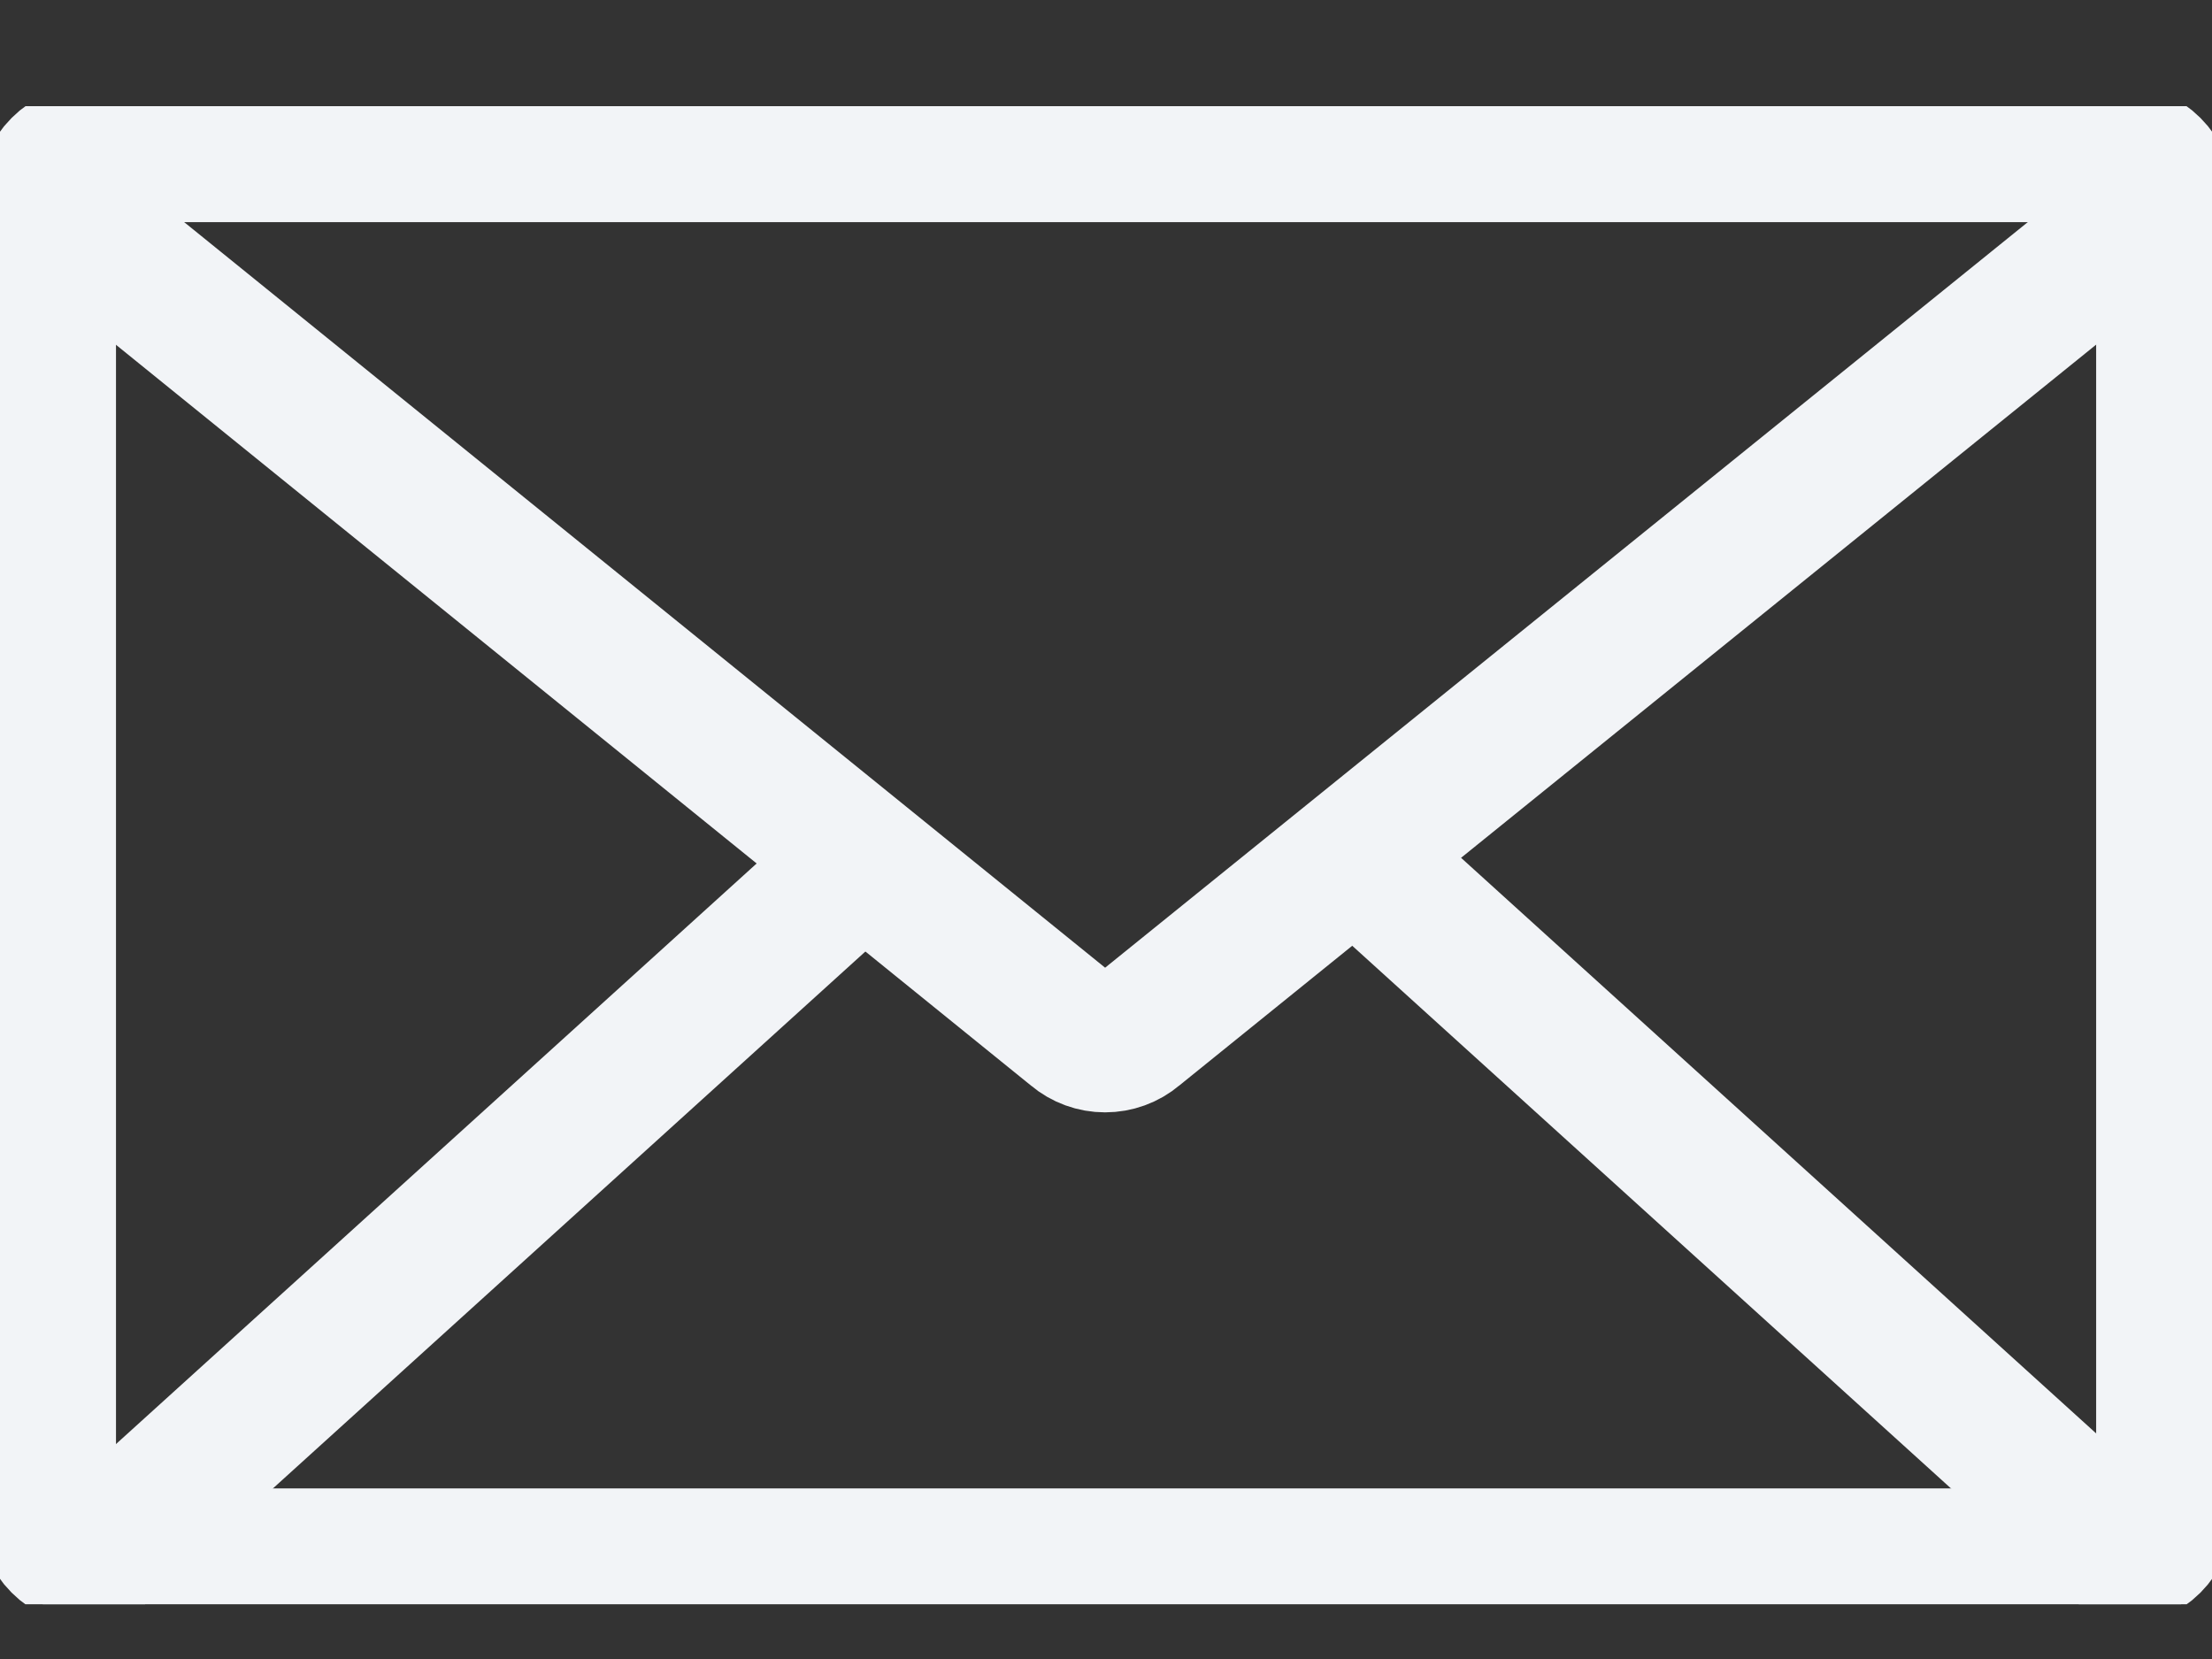
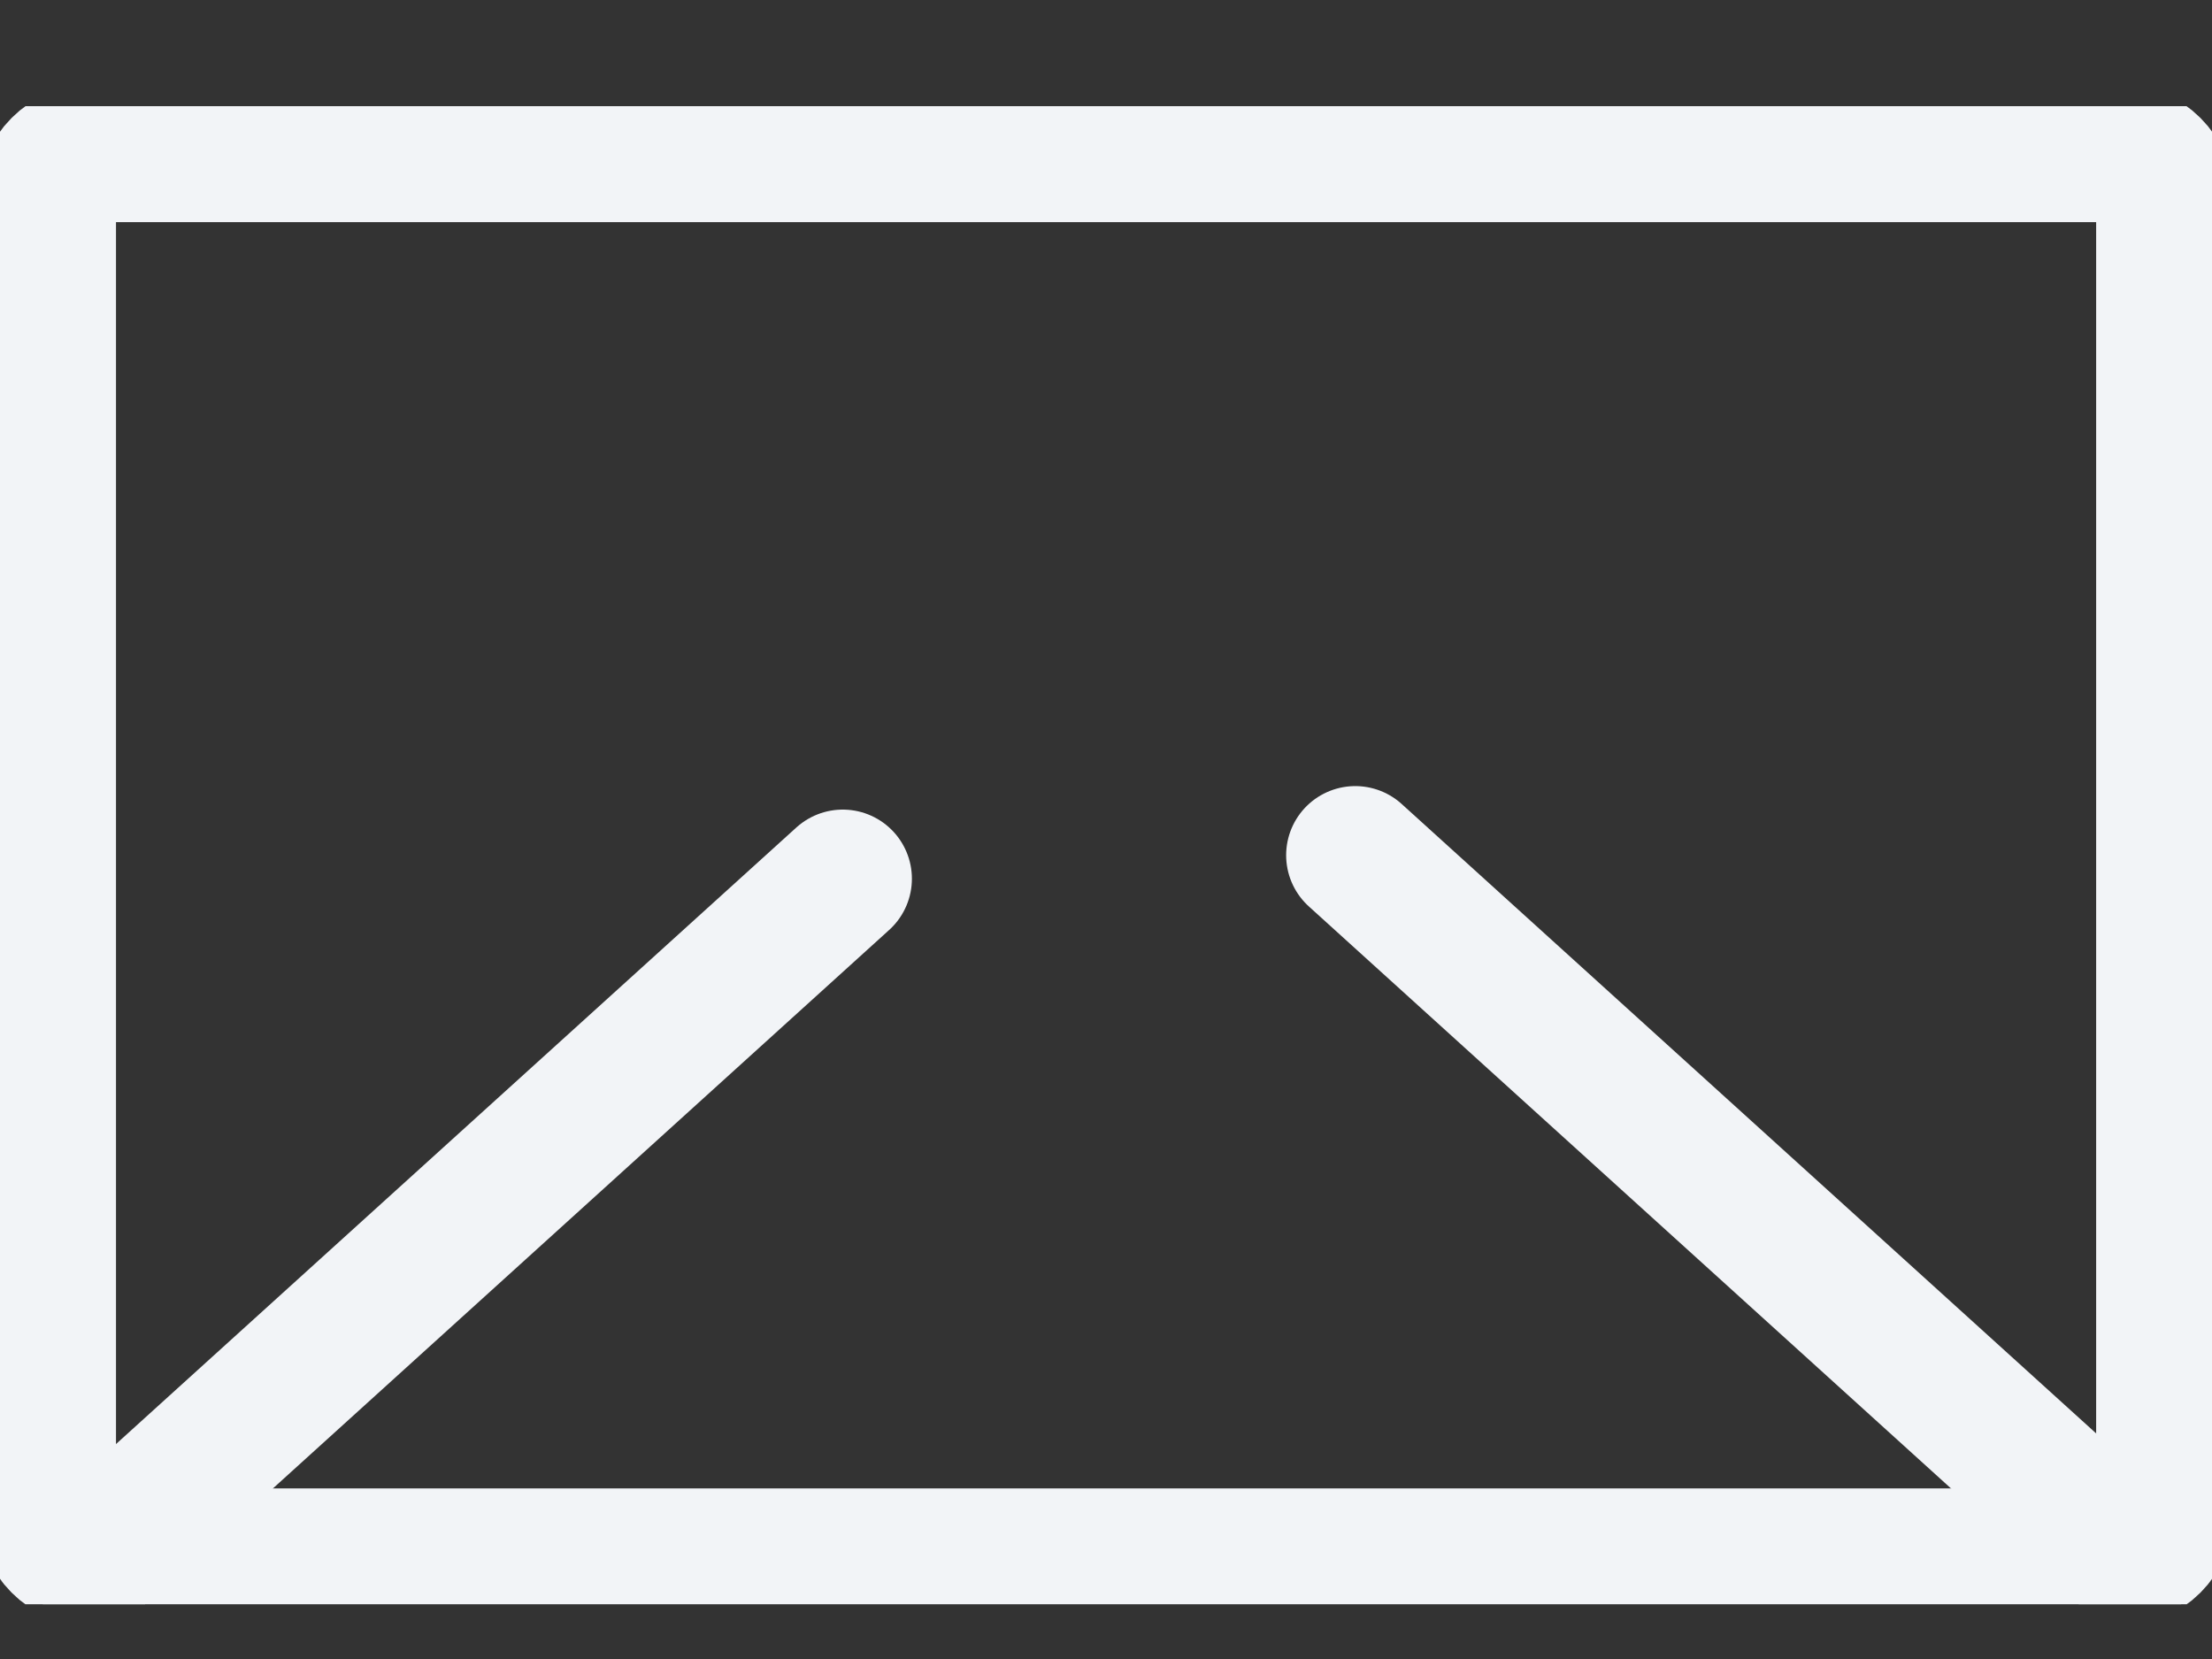
<svg xmlns="http://www.w3.org/2000/svg" width="16" height="12" viewBox="0 0 16 12" fill="none">
  <rect x="0" y="0" width="16" height="12" fill="#333333" stroke="none" />
  <g clip-path="url(#clip0_2989_8456)">
    <path d="M15.323 1.107H0.677C0.49 1.107 0.339 1.259 0.339 1.446V10.927C0.339 11.114 0.49 11.266 0.677 11.266H15.323C15.51 11.266 15.662 11.114 15.662 10.927V1.446C15.662 1.259 15.51 1.107 15.323 1.107Z" stroke="#F2F4F7" stroke-linecap="round" stroke-linejoin="round" />
-     <path d="M15.662 1.446L8.212 7.466C8.151 7.518 8.073 7.546 7.993 7.546C7.914 7.546 7.836 7.518 7.775 7.466L0.339 1.446" stroke="#F2F4F7" stroke-linecap="round" stroke-linejoin="round" />
    <path d="M15.408 11.266L9.803 6.186" stroke="#F2F4F7" stroke-linecap="round" stroke-linejoin="round" />
    <path d="M0.678 11.266L6.096 6.356" stroke="#F2F4F7" stroke-linecap="round" stroke-linejoin="round" />
  </g>
  <defs>
    <clipPath id="clip0_2989_8456">
      <rect width="16" height="10.836" fill="white" transform="translate(0 0.768)" />
    </clipPath>
  </defs>
</svg>